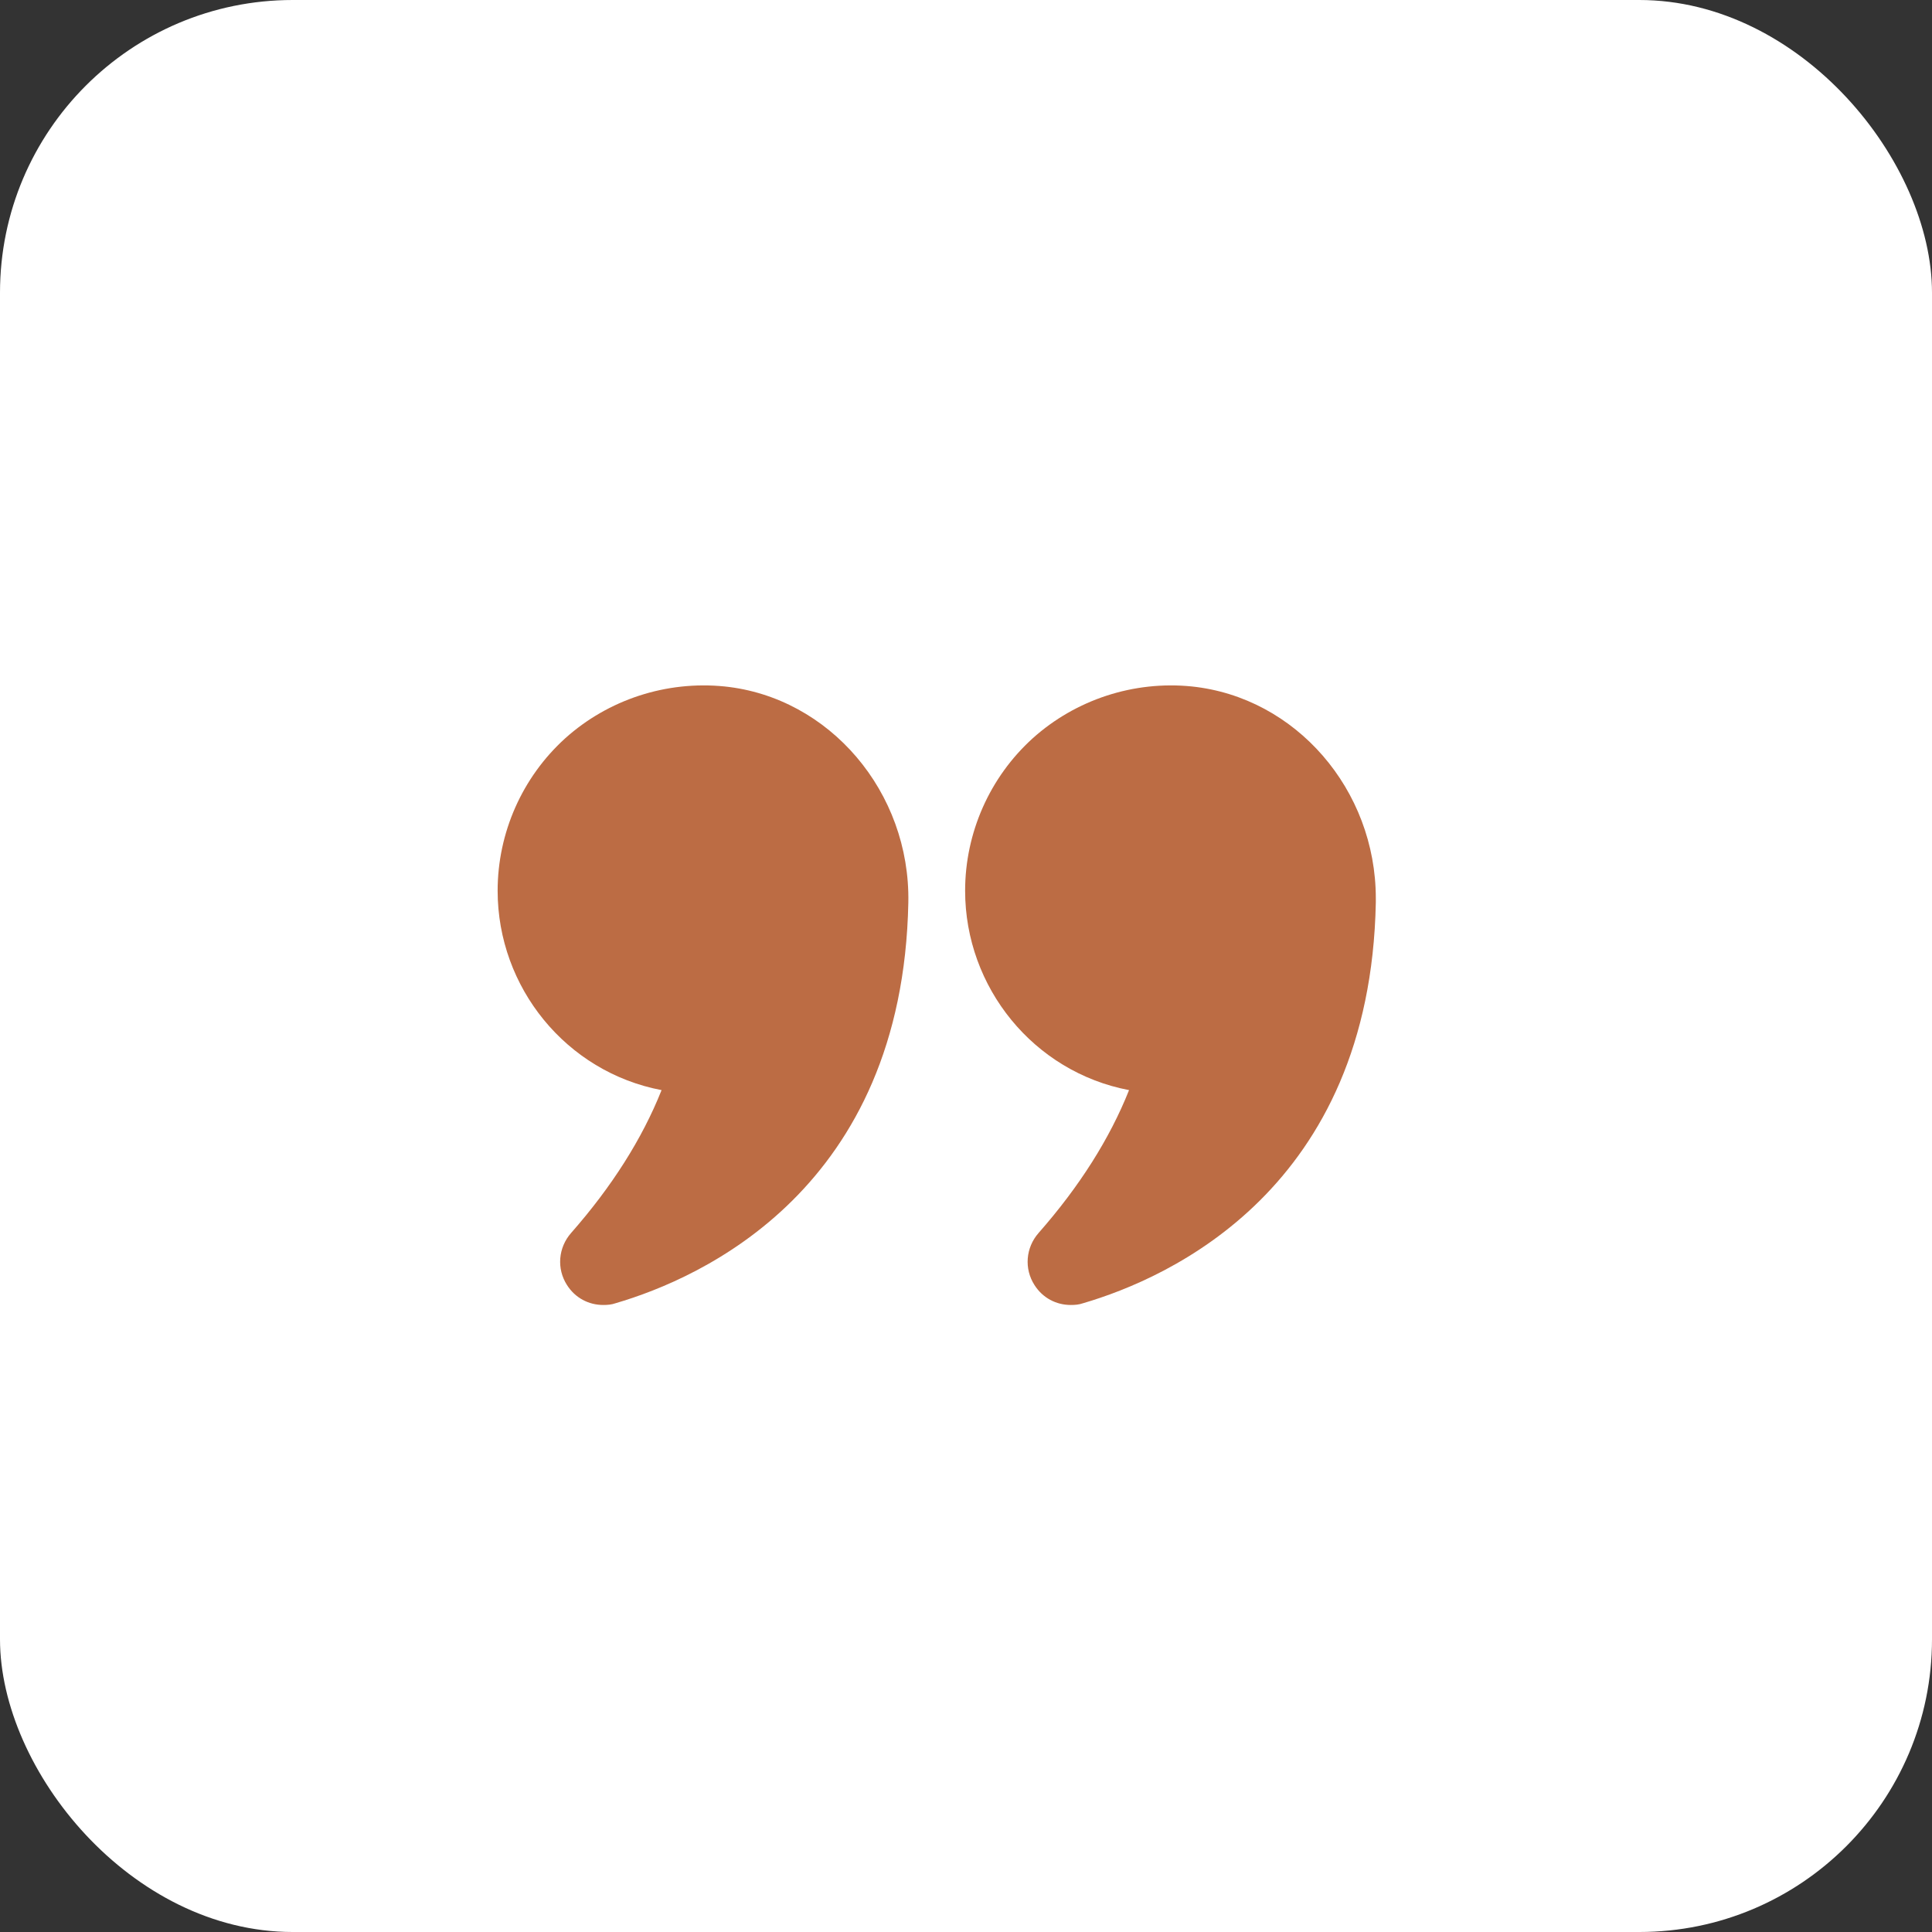
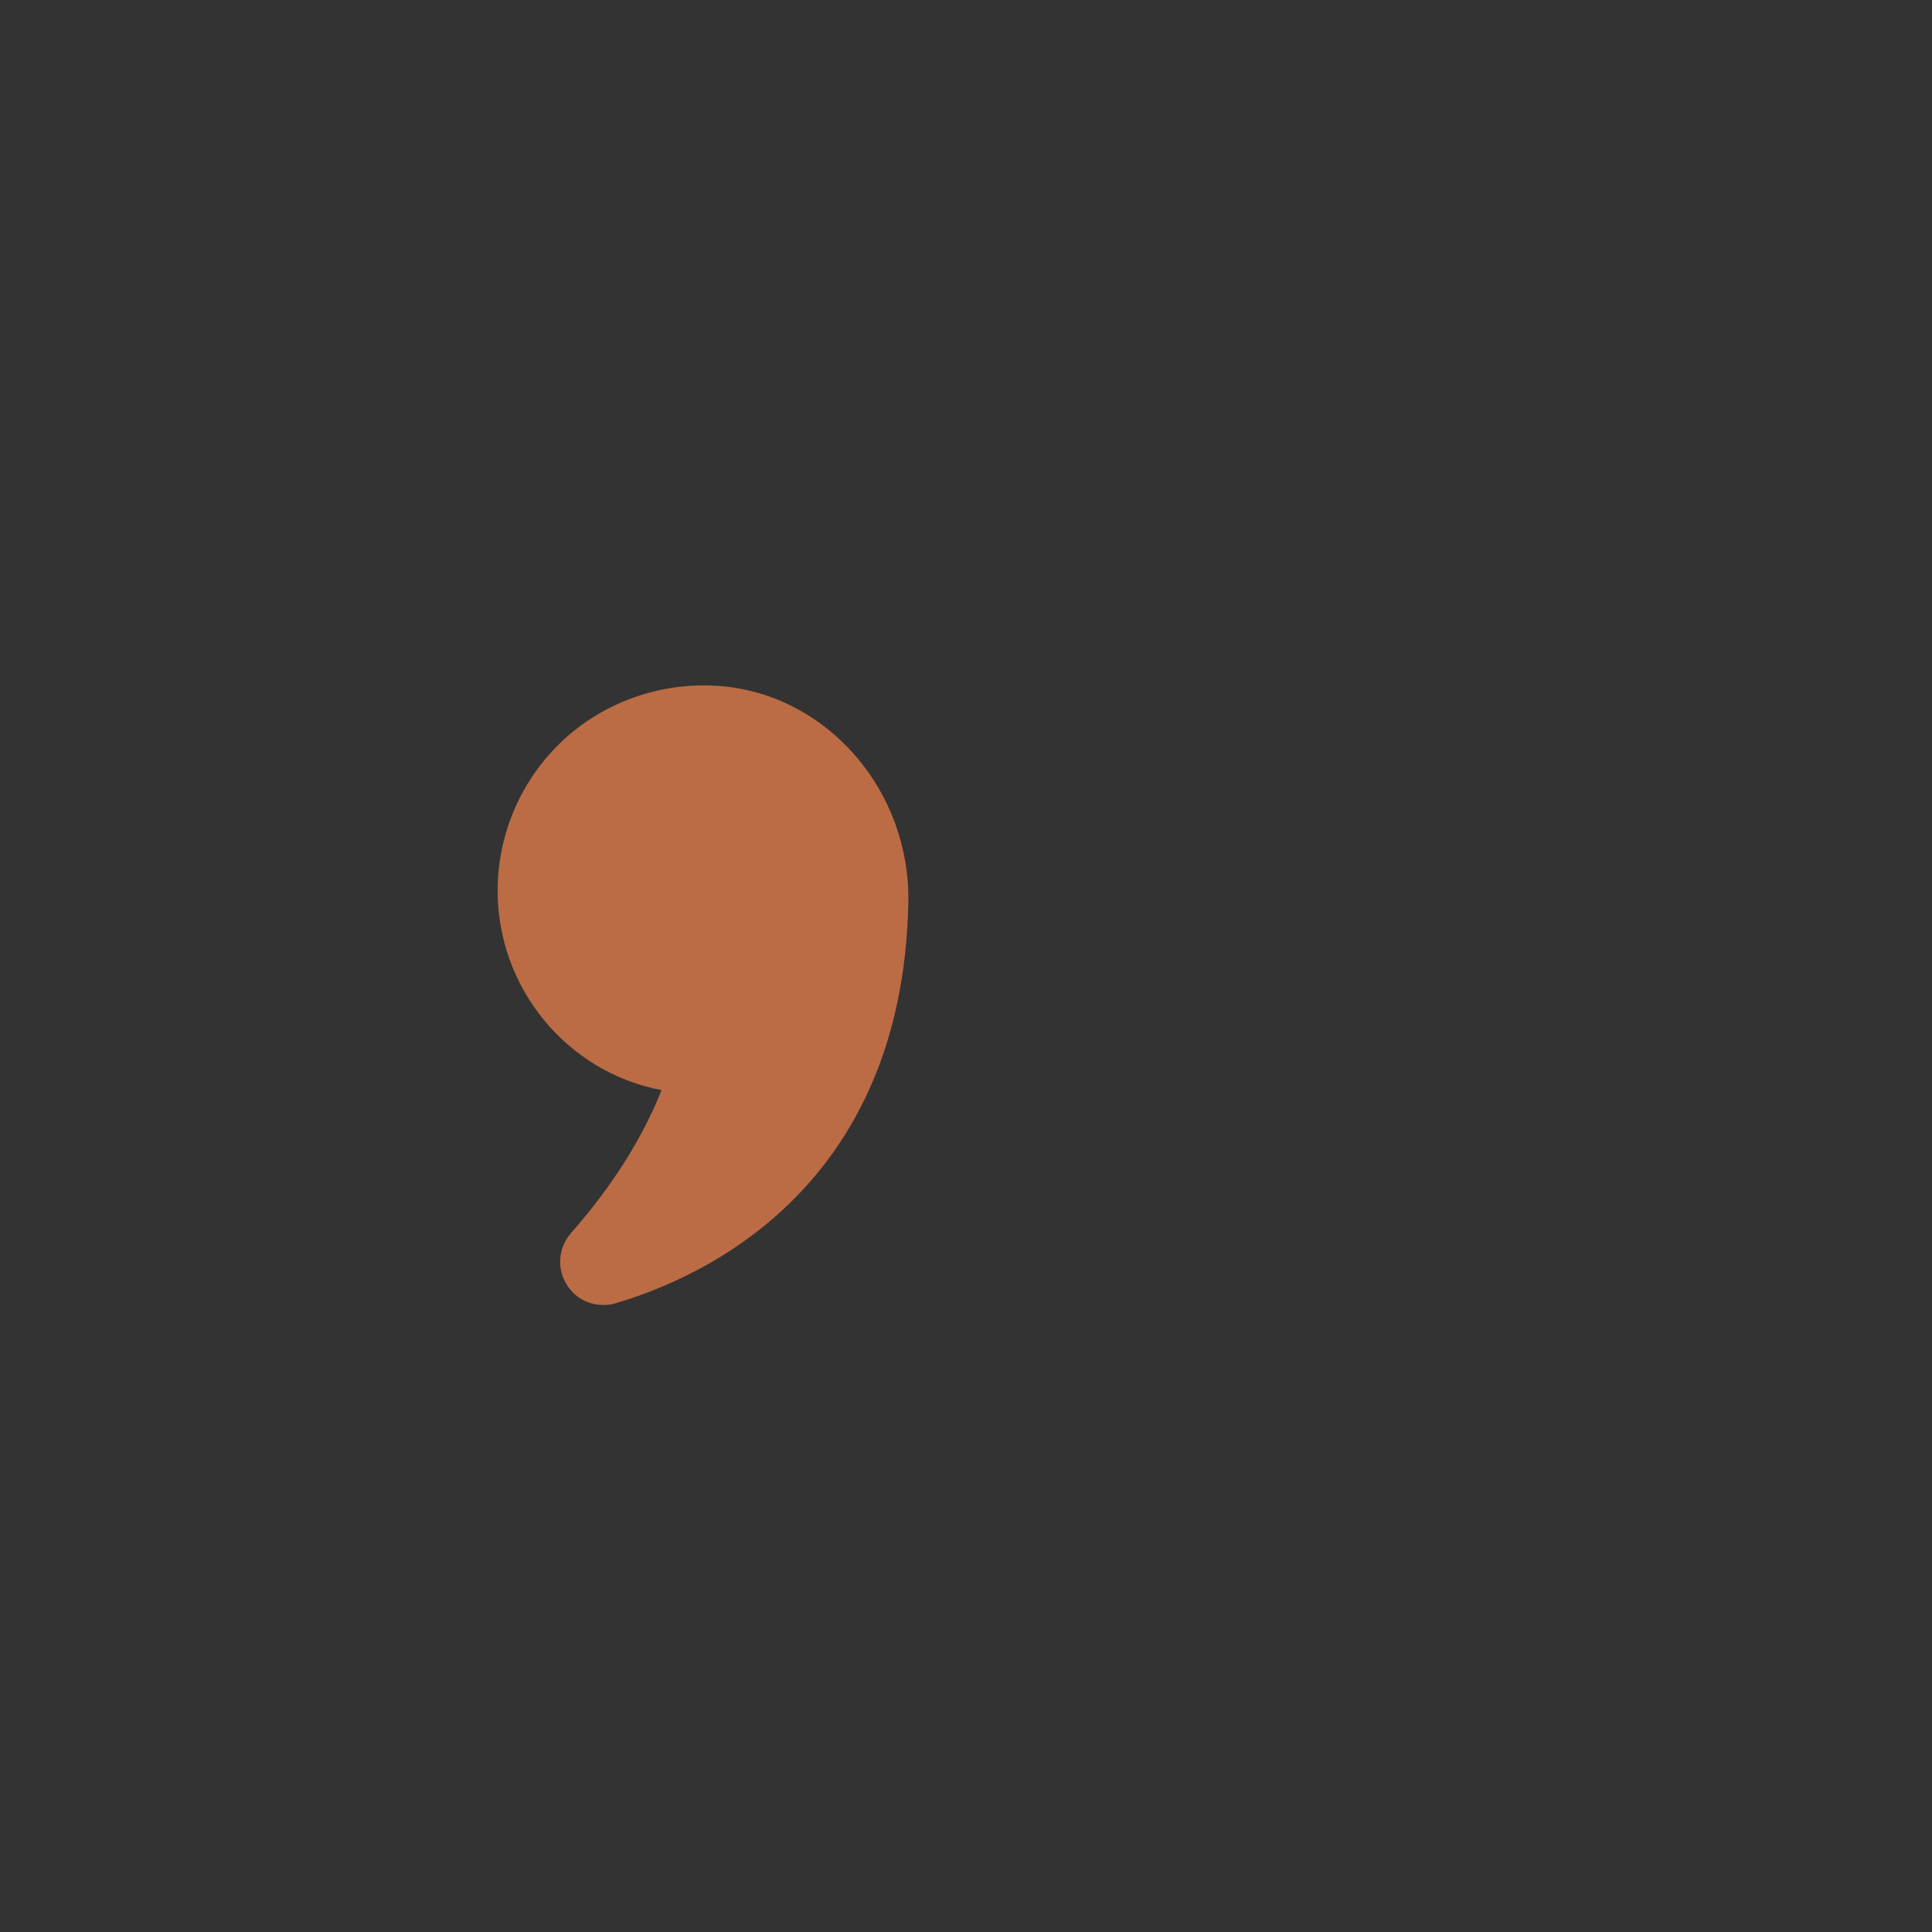
<svg xmlns="http://www.w3.org/2000/svg" width="66" height="66" viewBox="0 0 66 66" fill="none">
  <rect x="0" y="0" width="66" height="66" fill="#333333" stroke="none" />
-   <rect width="66" height="66" rx="10" fill="white" />
  <path d="M22.6 37.24C21.94 38.9 20.9 40.54 19.51 42.12C19.07 42.62 19.01 43.34 19.37 43.9C19.65 44.34 20.11 44.58 20.61 44.58C20.75 44.58 20.89 44.57 21.03 44.52C23.97 43.66 30.84 40.61 31.03 30.83C31.1 27.06 28.34 23.82 24.75 23.45C22.76 23.25 20.78 23.9 19.31 25.22C17.84 26.55 17 28.45 17 30.43C17 33.73 19.34 36.62 22.6 37.24Z" fill="#BC6C44" />
-   <path d="M40.71 23.45C38.73 23.25 36.75 23.9 35.28 25.22C33.81 26.55 32.97 28.45 32.97 30.43C32.97 33.73 35.31 36.62 38.57 37.24C37.91 38.9 36.87 40.54 35.48 42.12C35.04 42.62 34.98 43.34 35.34 43.9C35.62 44.34 36.08 44.58 36.58 44.58C36.72 44.58 36.86 44.57 37 44.52C39.94 43.66 46.81 40.61 47 30.83V30.69C47 26.98 44.27 23.82 40.71 23.45Z" fill="#BC6C44" />
</svg>